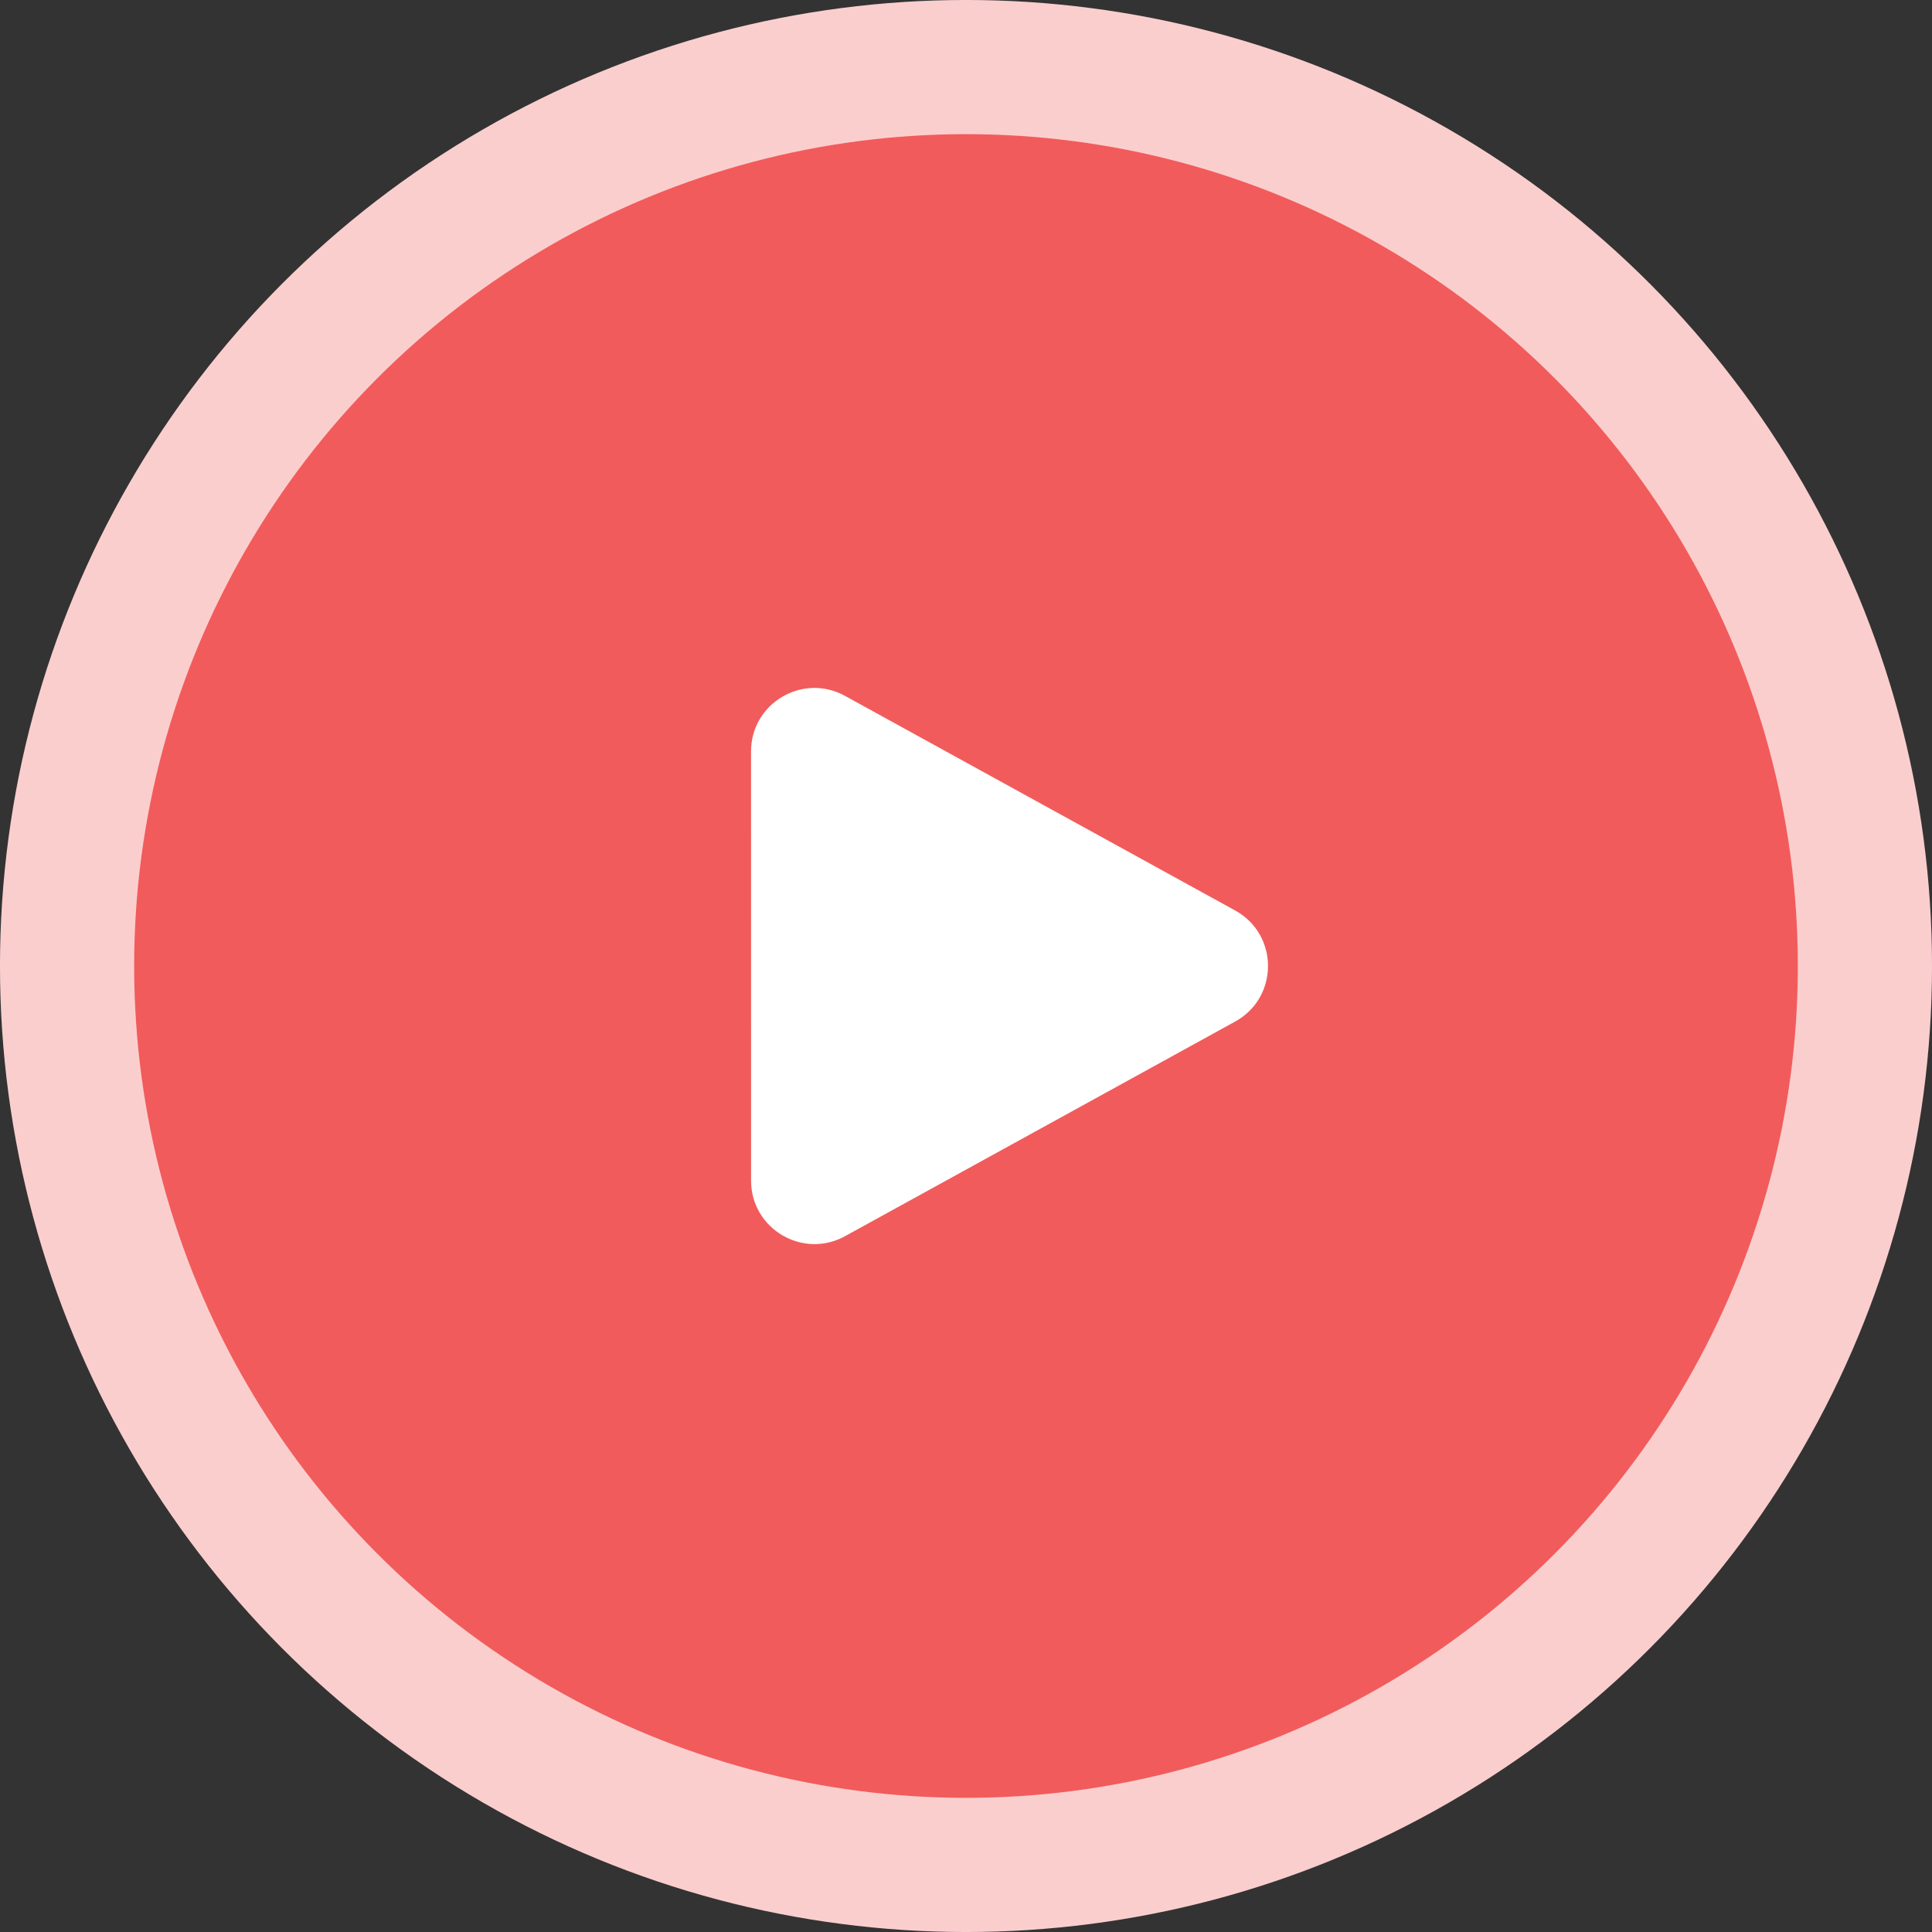
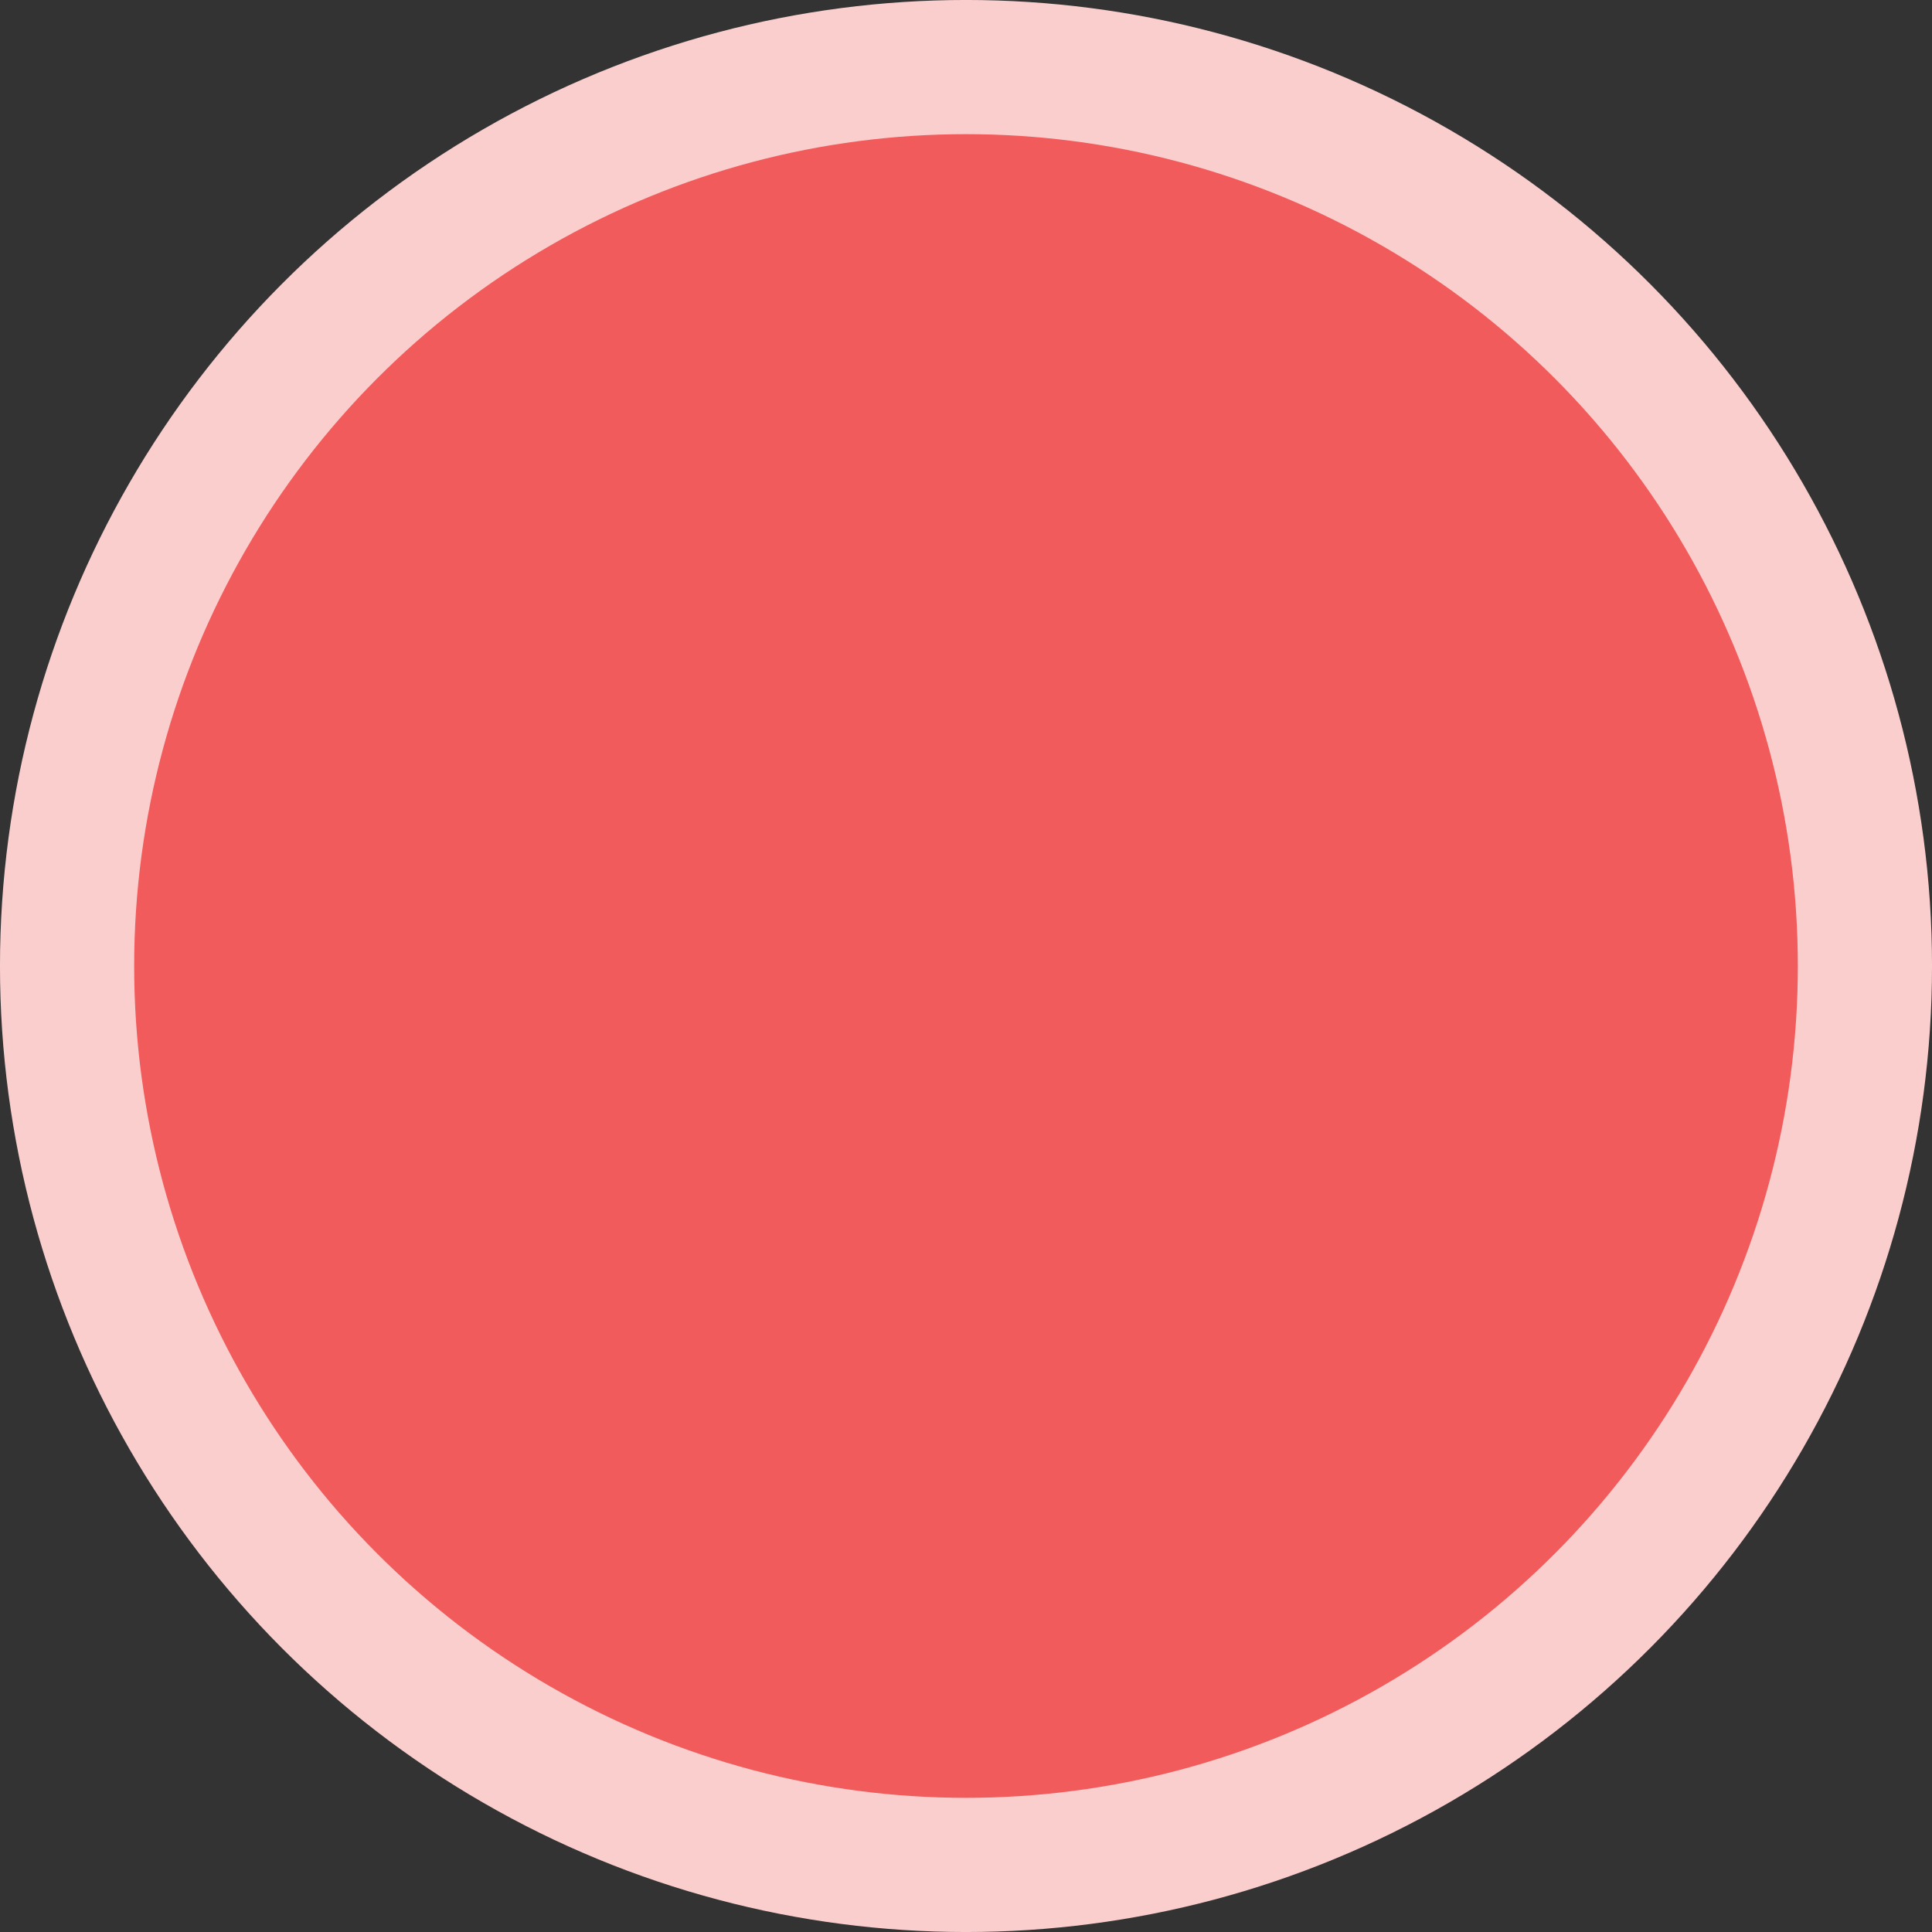
<svg xmlns="http://www.w3.org/2000/svg" width="60" height="60" viewBox="0 0 60 60" fill="none">
  <rect x="0" y="0" width="60" height="60" fill="#333333" stroke="none" />
  <circle cx="30" cy="30" r="27.917" fill="#F25B5B" stroke="#FBCECE" stroke-width="4.167" />
-   <path fill-rule="evenodd" clip-rule="evenodd" d="M23.324 23.336C23.324 21.838 24.93 20.889 26.242 21.611L38.359 28.276C39.719 29.024 39.719 30.978 38.359 31.725L26.243 38.391C24.931 39.112 23.325 38.163 23.325 36.666L23.324 23.336Z" fill="white" />
</svg>